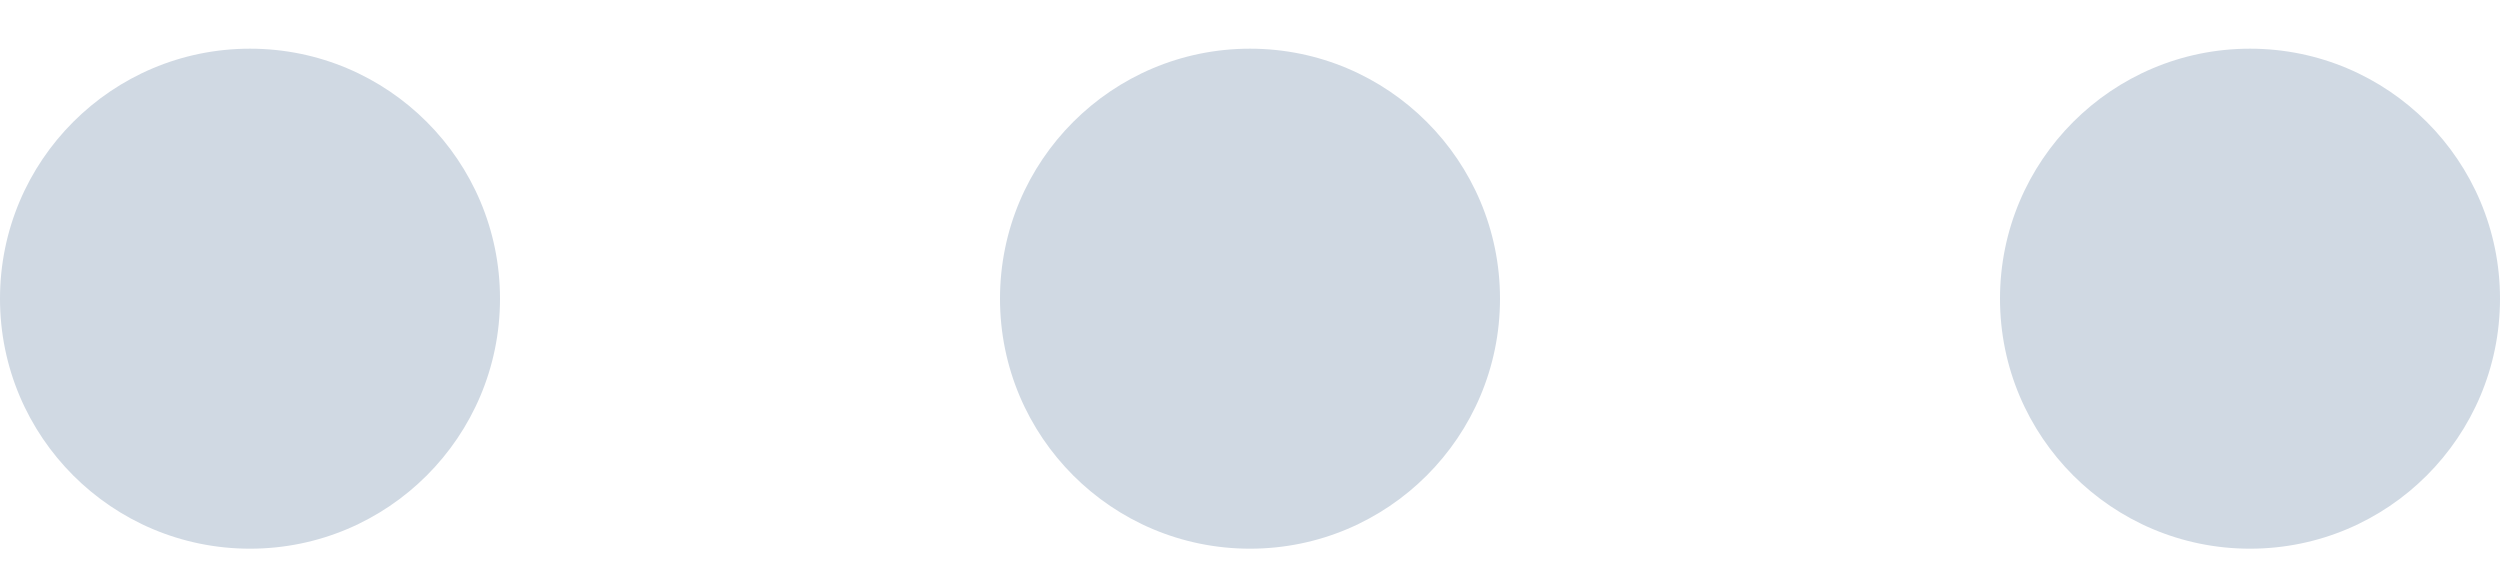
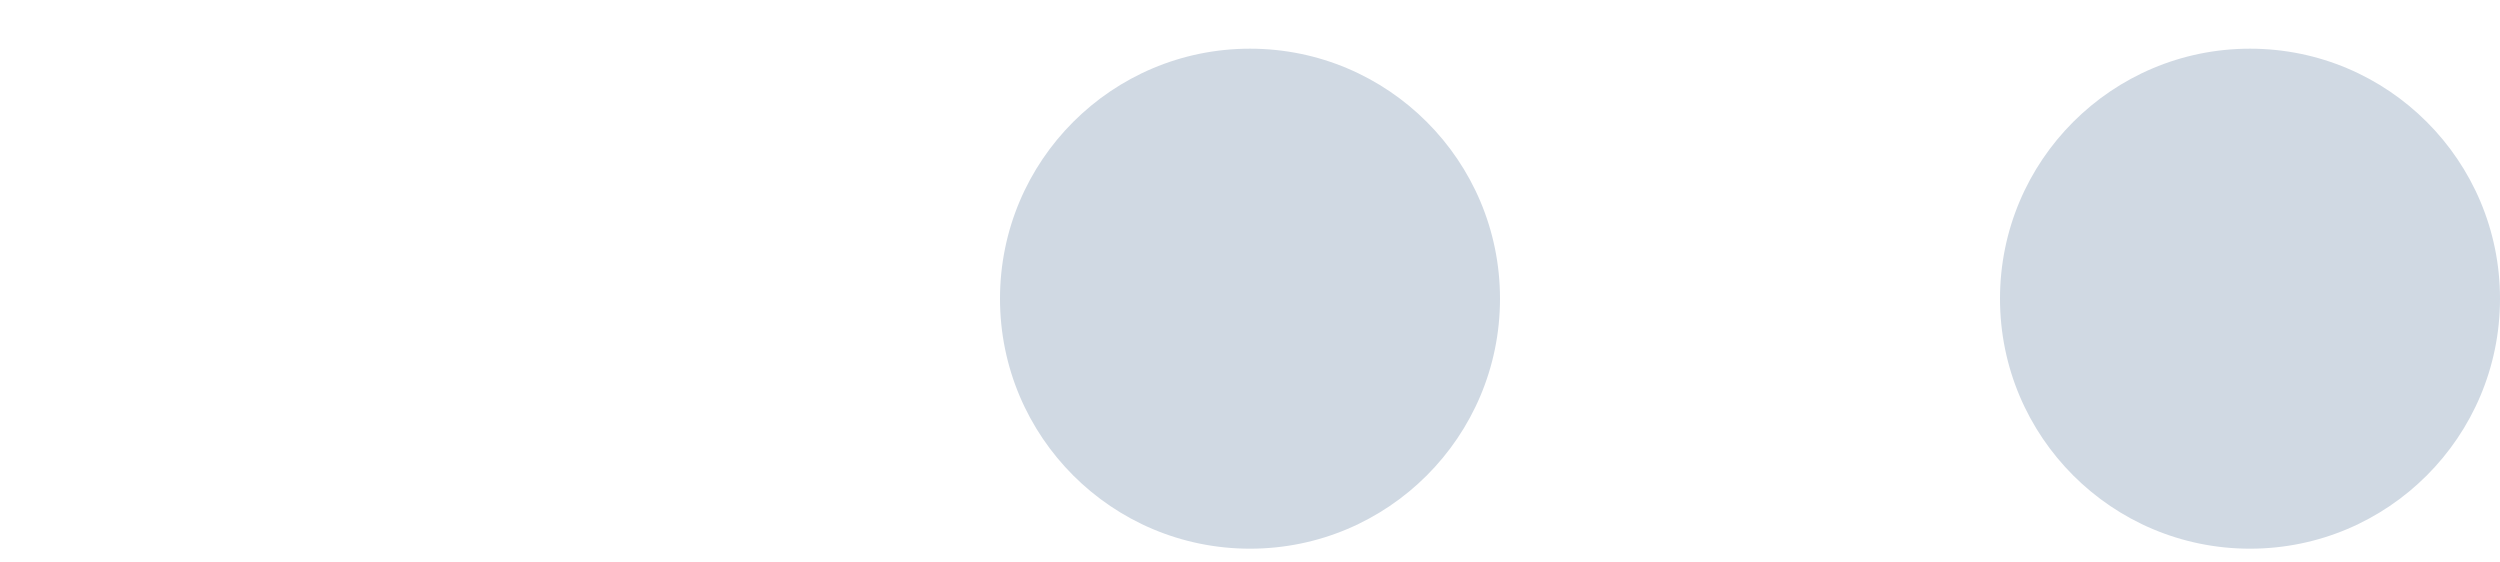
<svg xmlns="http://www.w3.org/2000/svg" width="40" height="9" viewBox="0 0 40 9" fill="none">
-   <path fill-rule="evenodd" clip-rule="evenodd" d="M4 8.779C6.209 8.779 8 6.988 8 4.779C8 2.57 6.209 0.779 4 0.779C1.791 0.779 0 2.57 0 4.779C0 6.988 1.791 8.779 4 8.779Z" fill="#D0D9E3" />
  <path fill-rule="evenodd" clip-rule="evenodd" d="M20 8.779C22.209 8.779 24 6.988 24 4.779C24 2.57 22.209 0.779 20 0.779C17.791 0.779 16 2.57 16 4.779C16 6.988 17.791 8.779 20 8.779Z" fill="#D0D9E3" />
  <path fill-rule="evenodd" clip-rule="evenodd" d="M36 8.779C38.209 8.779 40 6.988 40 4.779C40 2.57 38.209 0.779 36 0.779C33.791 0.779 32 2.57 32 4.779C32 6.988 33.791 8.779 36 8.779Z" fill="#D0D9E3" />
</svg>